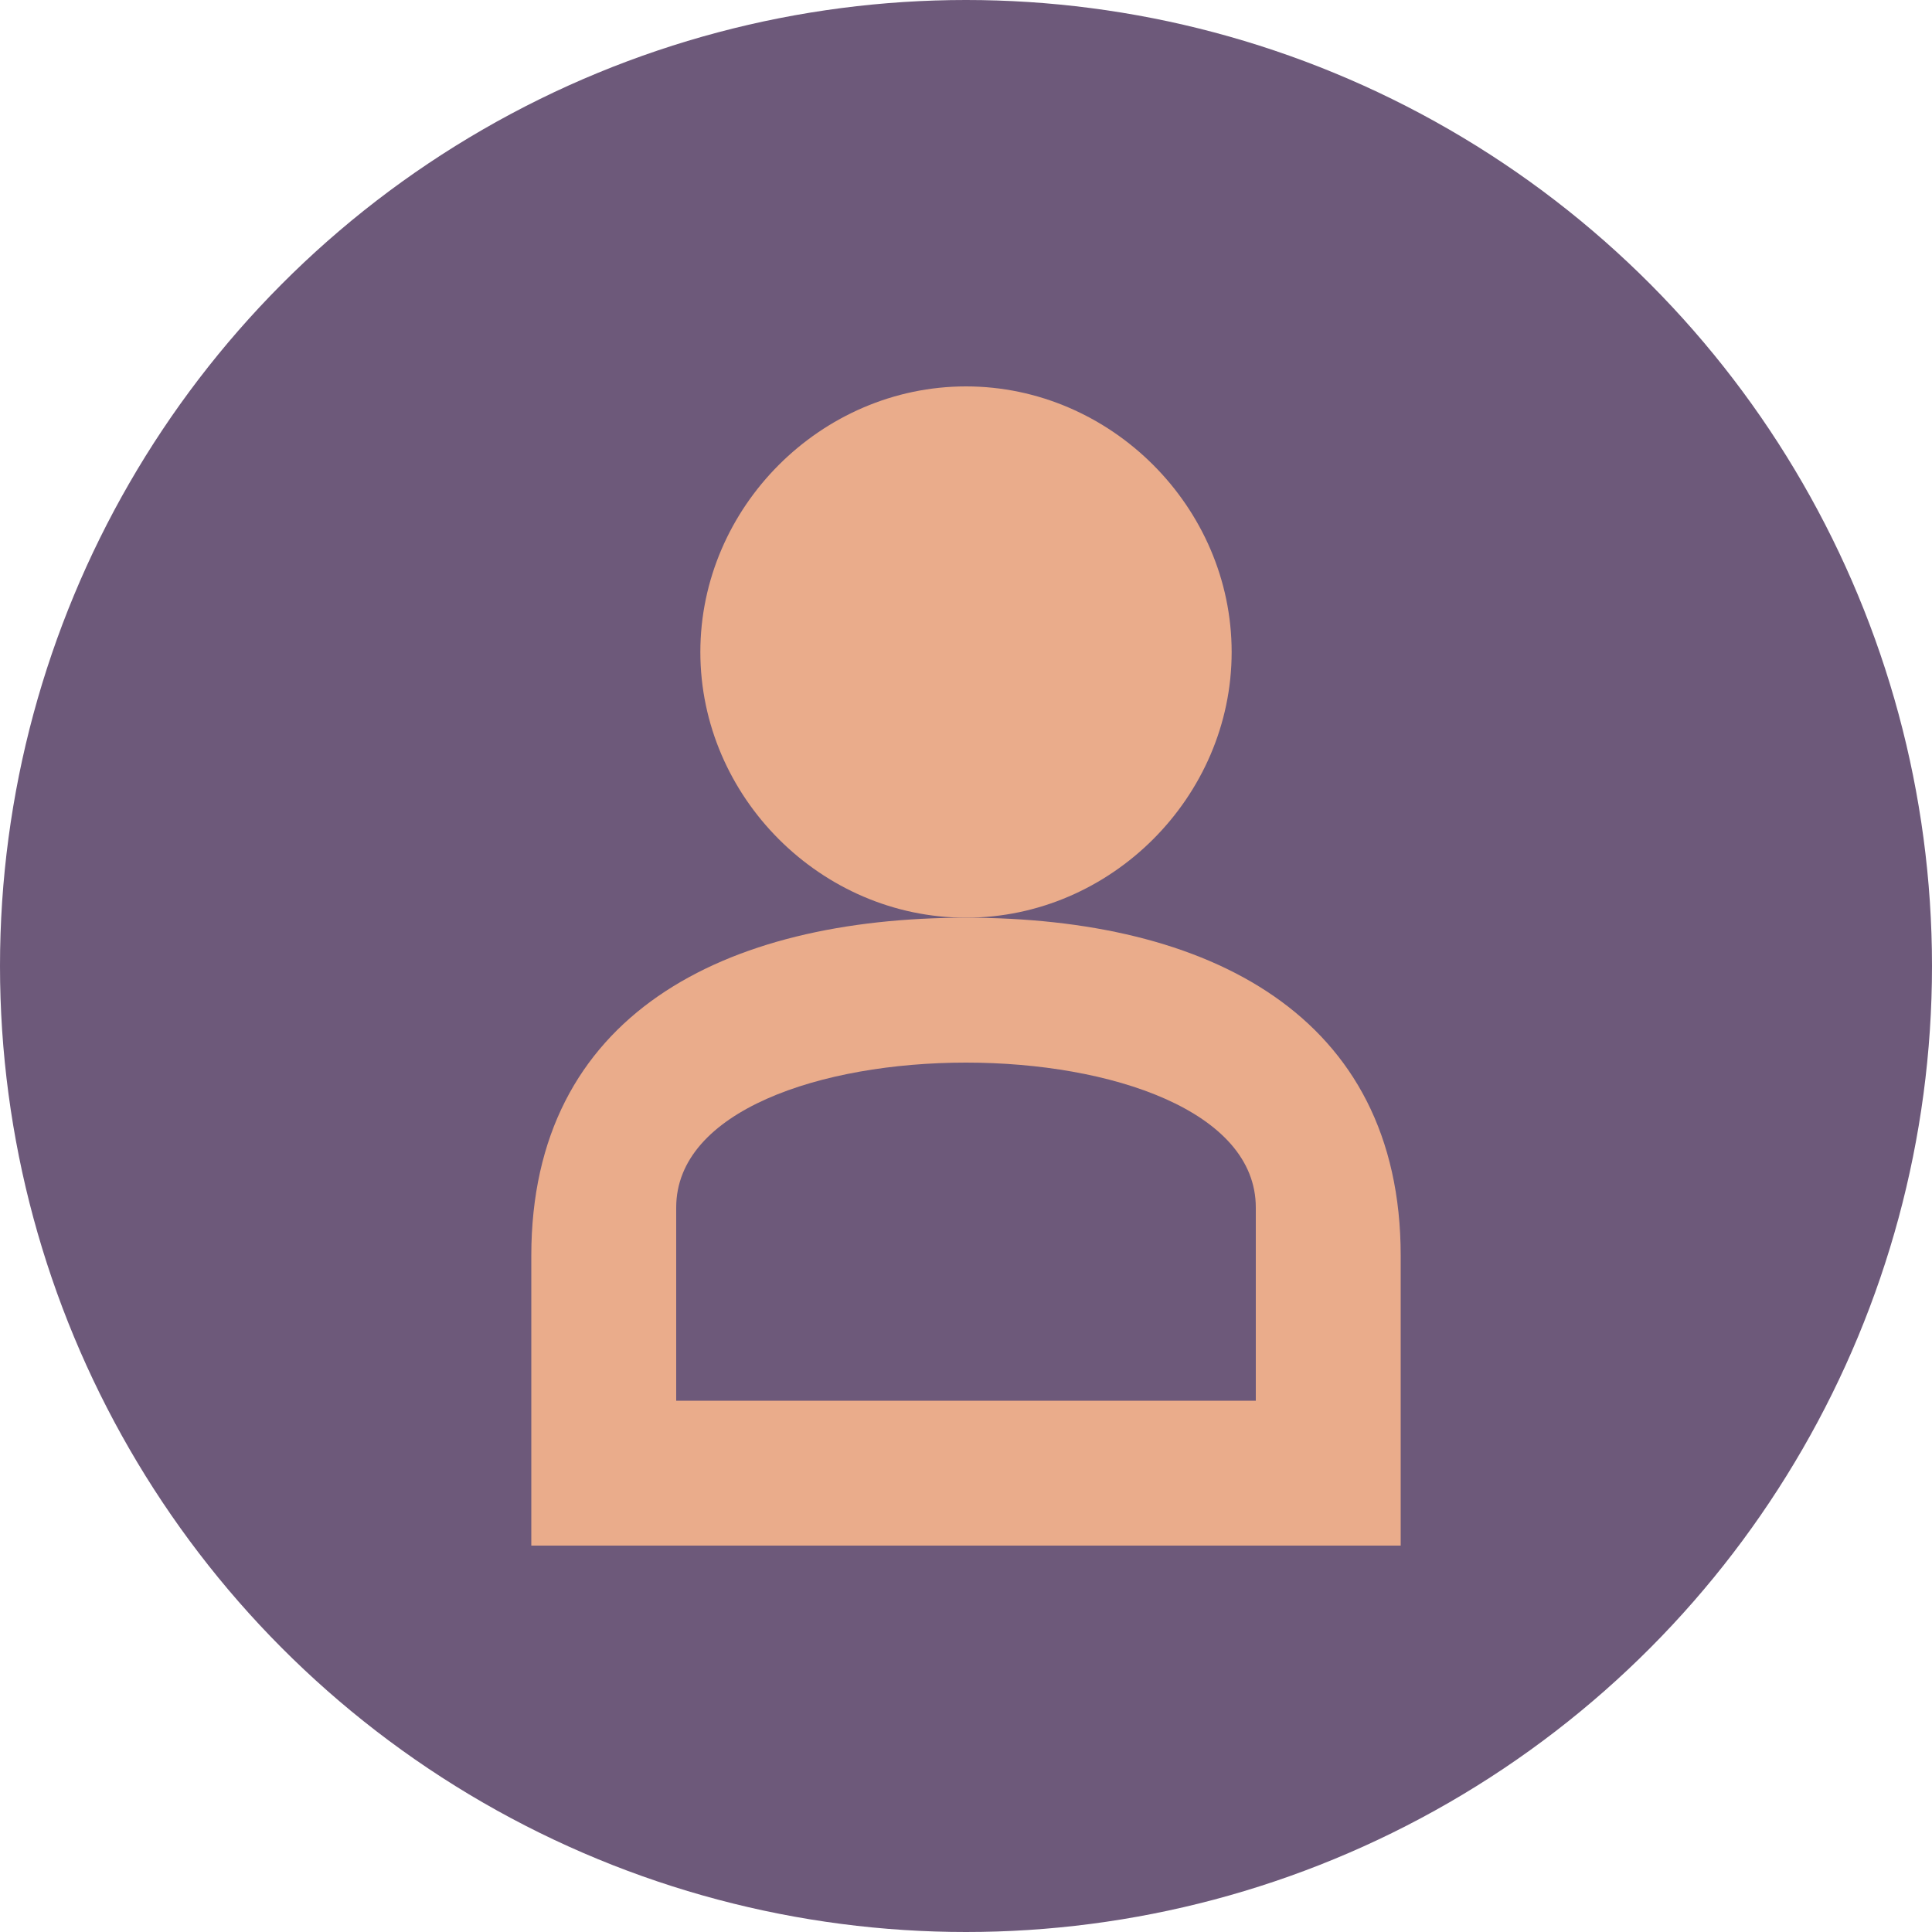
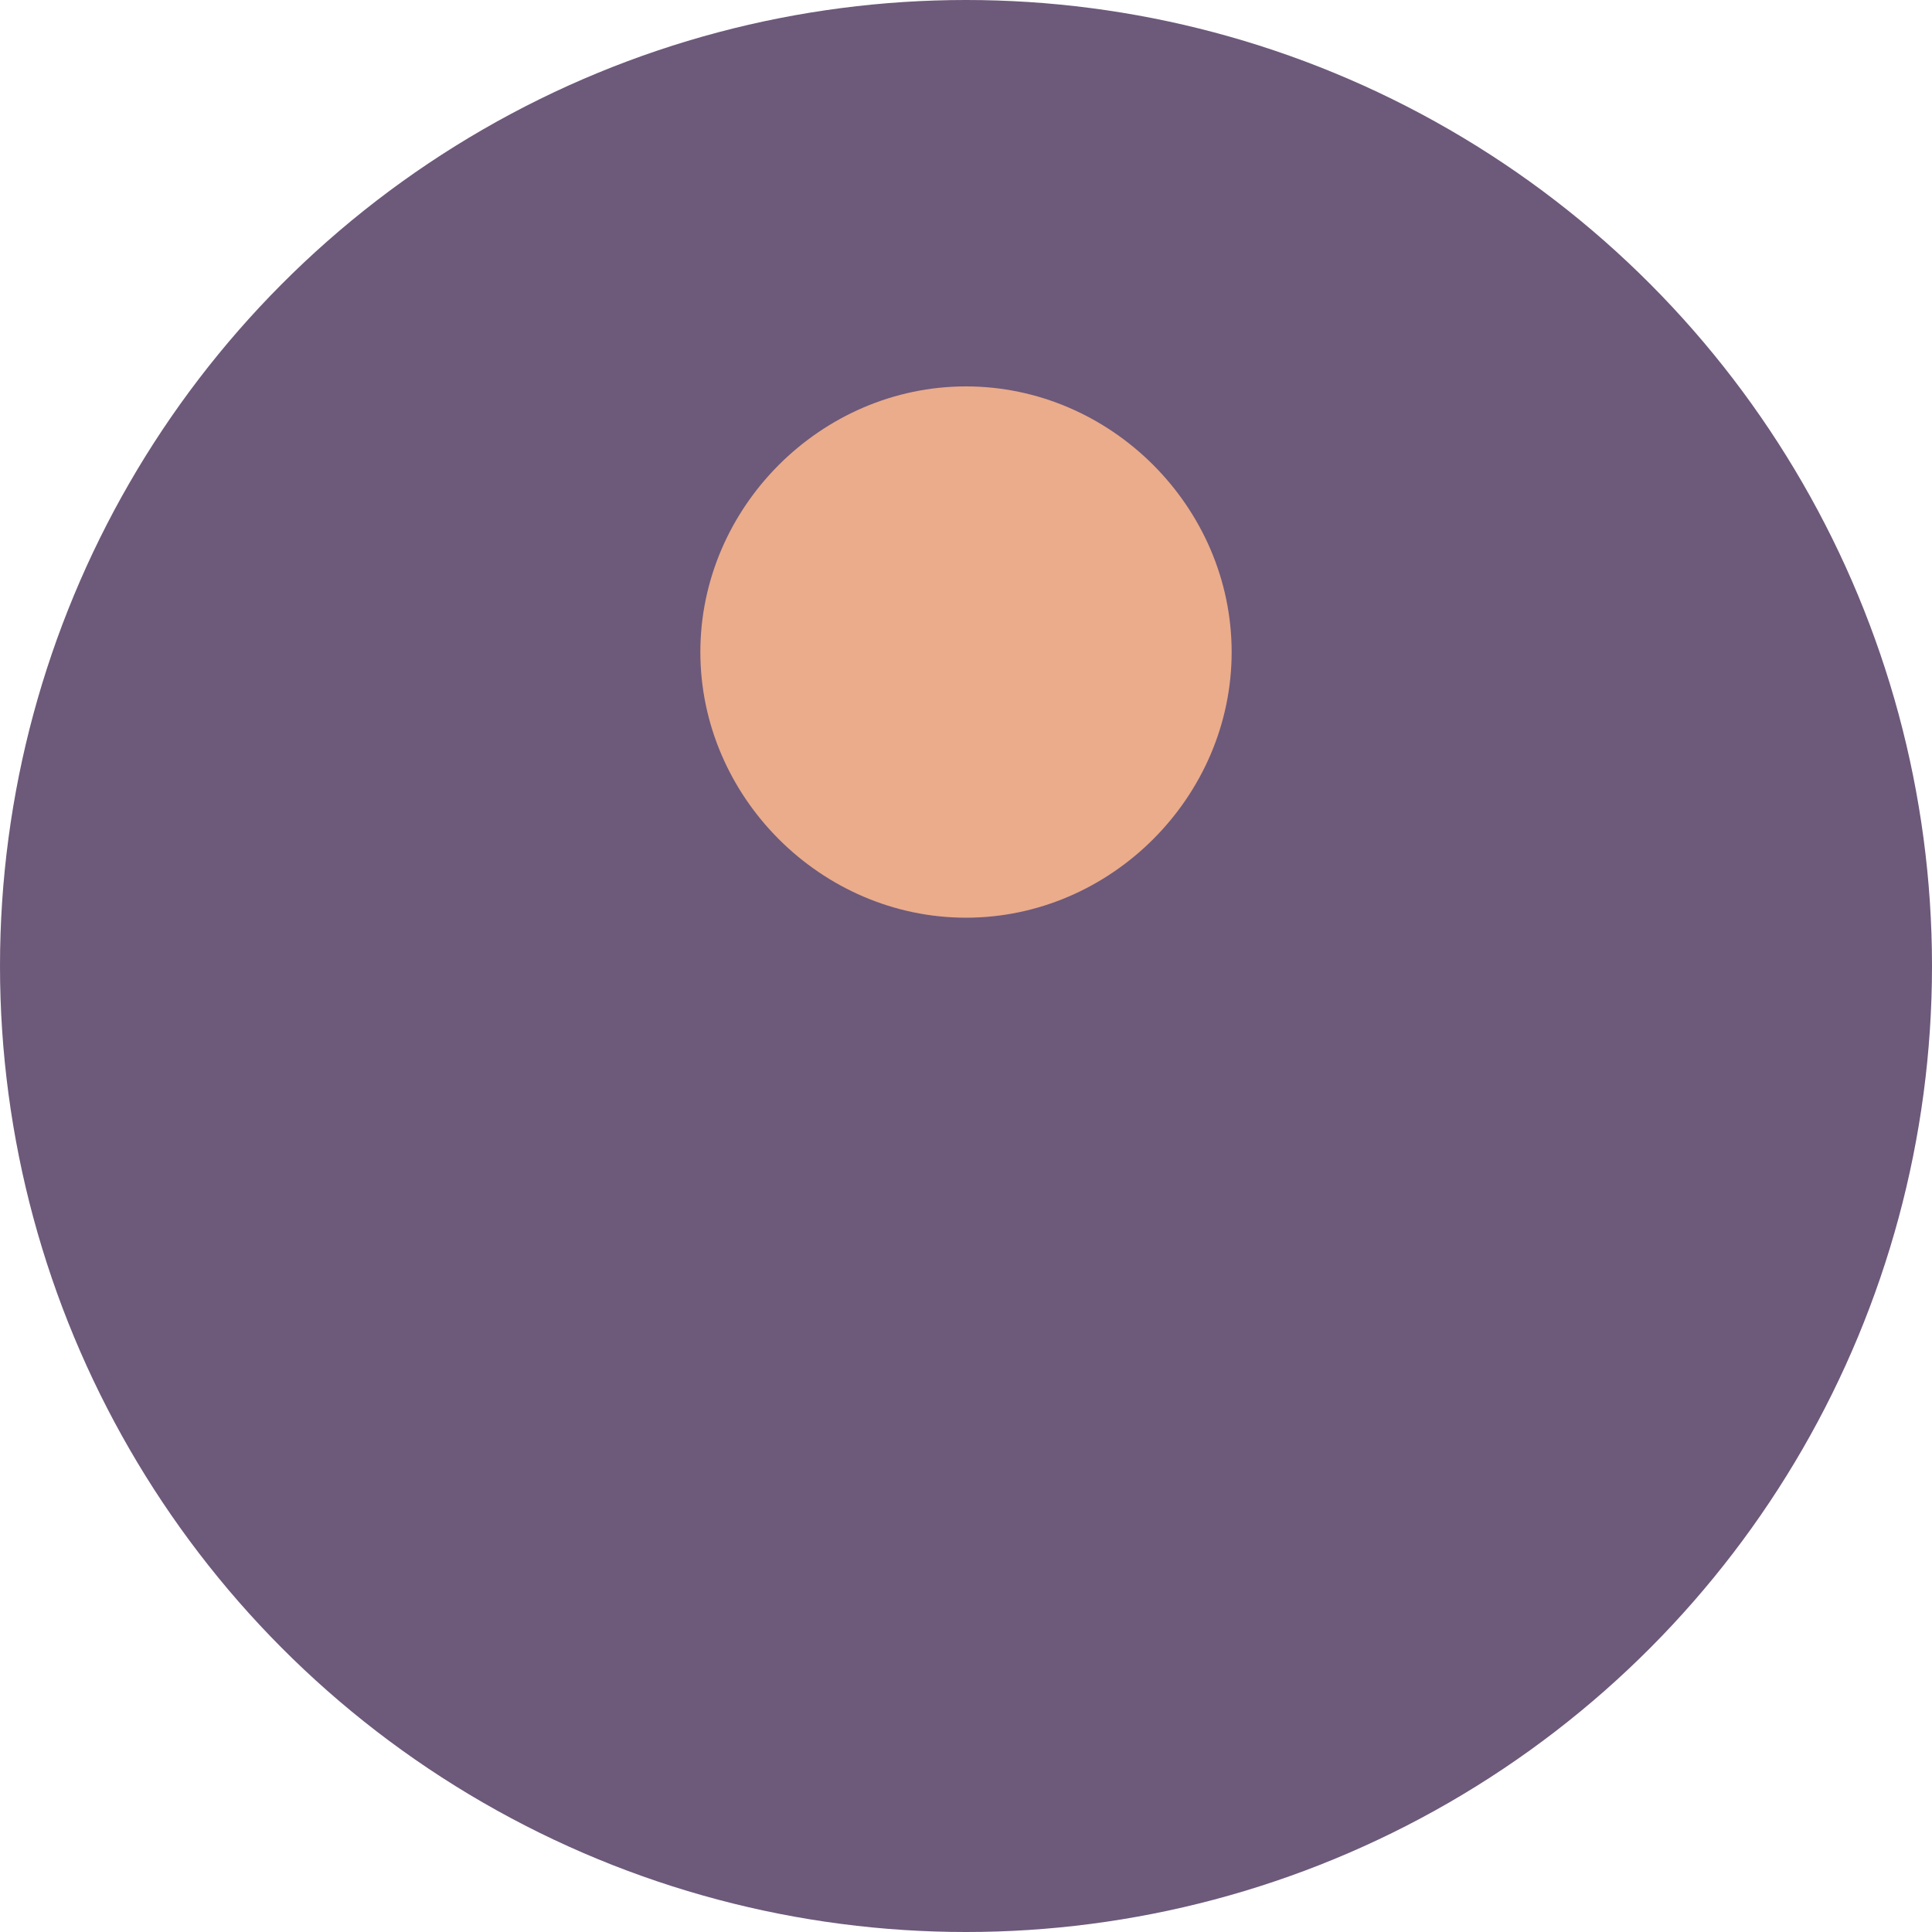
<svg xmlns="http://www.w3.org/2000/svg" width="48" height="48" viewBox="0 0 48 48" fill="none">
  <circle cx="24" cy="24" r="24" fill="#6D597A" />
  <path d="M24,9.6 C27.6,9.6 30.6,12.6 30.6,16.2 C30.6,19.8 27.6,22.8 24,22.8 C20.4,22.8 17.4,19.8 17.4,16.2 C17.4,12.6 20.4,9.6 24,9.6 Z" fill="#EAAC8B" />
-   <path d="M24,22.8 C30,22.8 34.8,25.2 34.8,31.2 L34.8,38.4 L13.2,38.4 L13.2,31.2 C13.2,25.2 18,22.8 24,22.8 Z" fill="#EAAC8B" />
-   <path d="M24,26.4 C20.4,26.4 16.8,27.6 16.8,30 L16.8,34.8 L31.2,34.8 L31.2,30 C31.2,27.6 27.6,26.4 24,26.4 Z" fill="#6D597A" />
</svg>